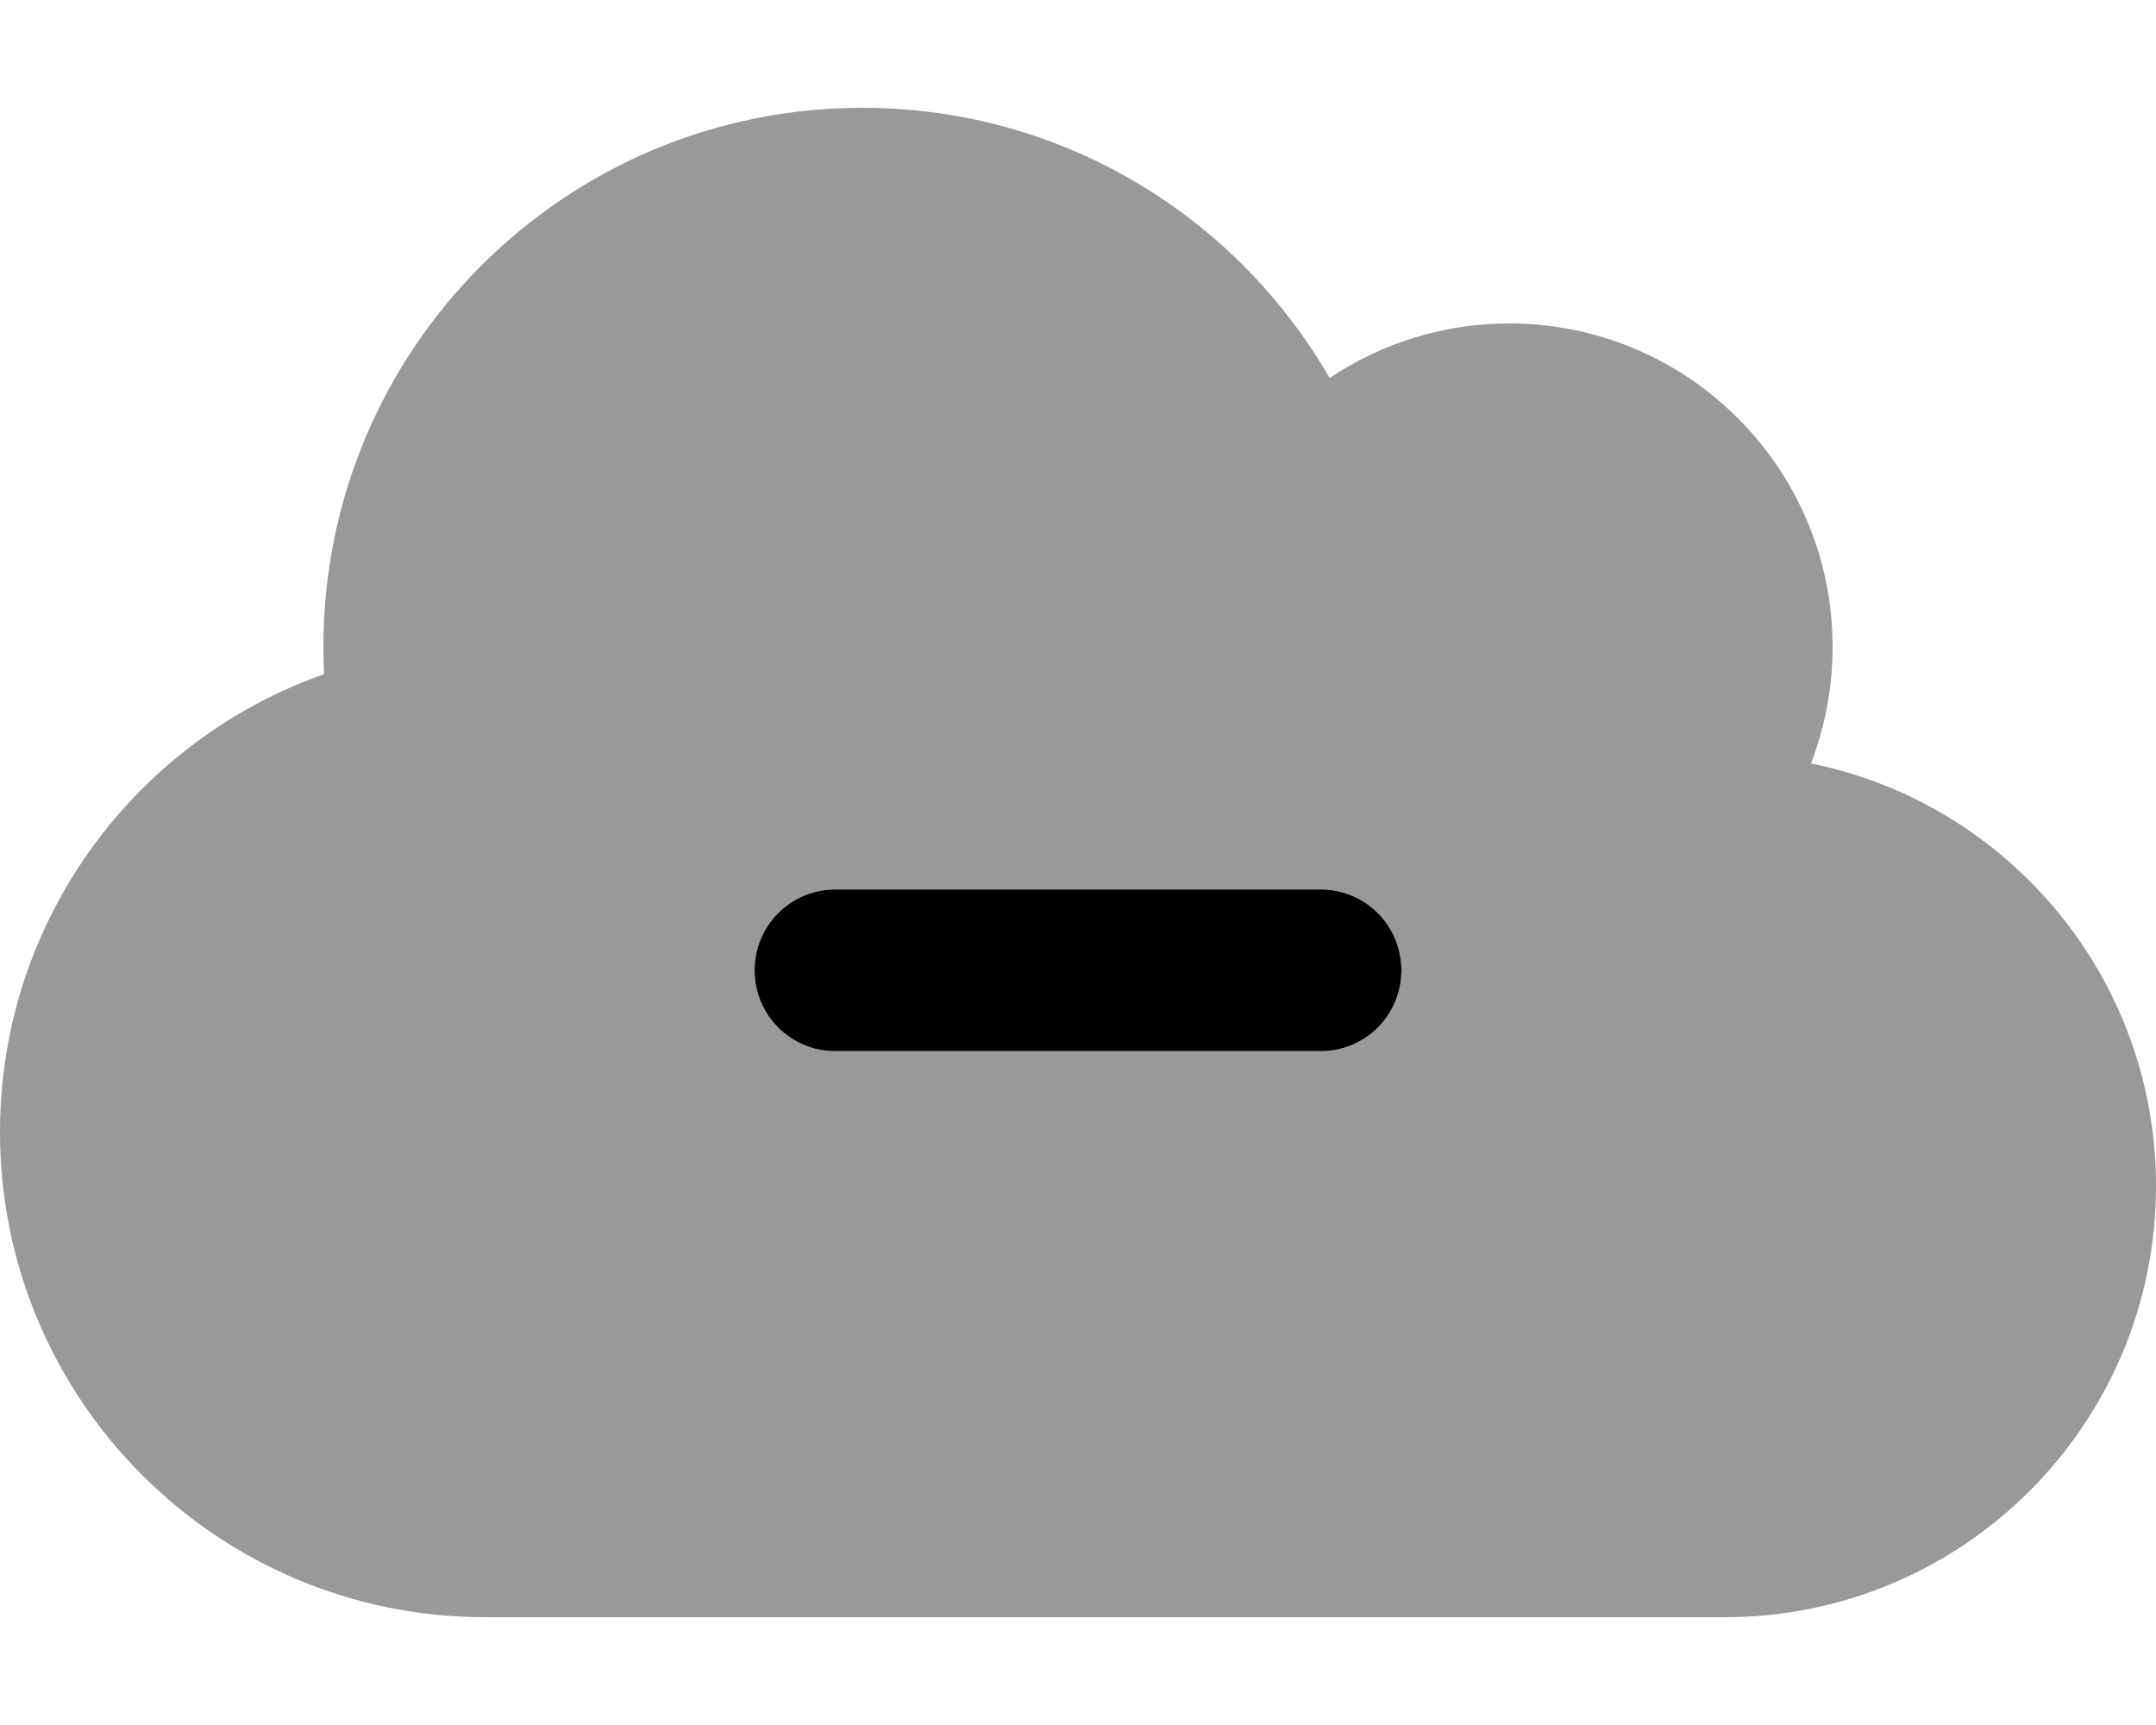
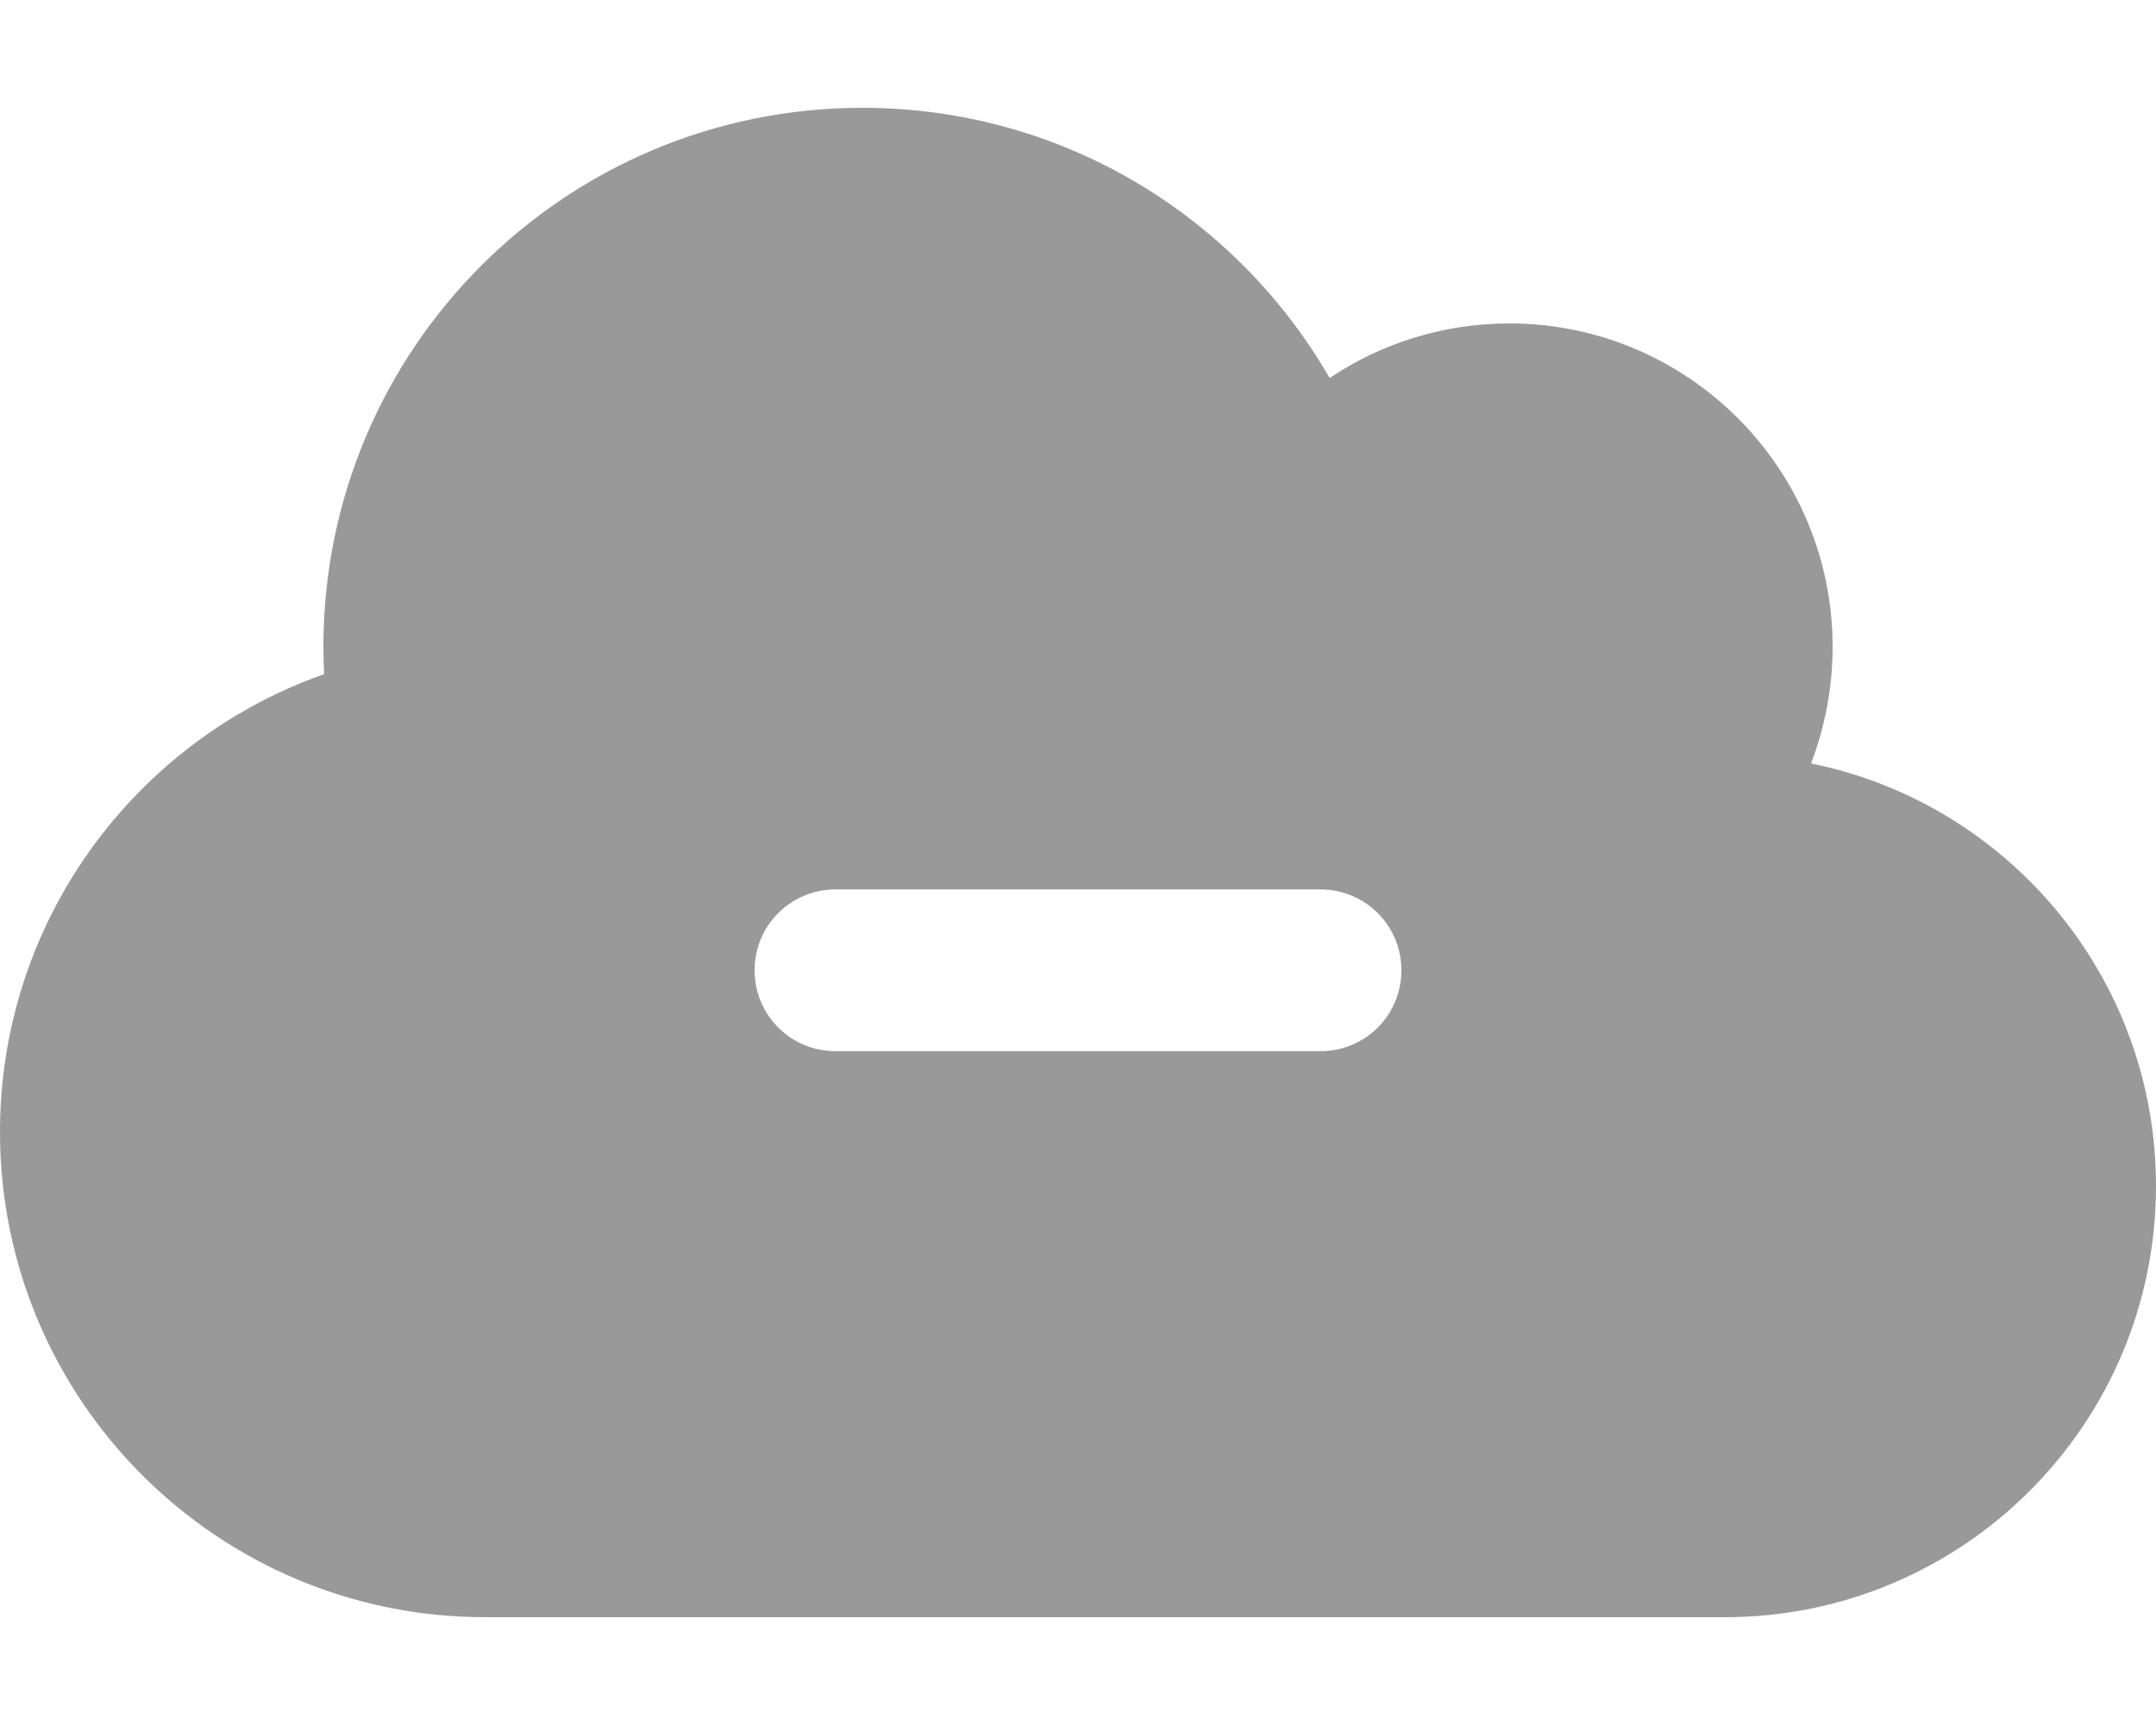
<svg xmlns="http://www.w3.org/2000/svg" viewBox="0 0 640 512">
  <defs>
    <style>.fa-secondary{opacity:.4}</style>
  </defs>
  <path class="fa-secondary" d="M144 480C64.5 480 0 415.5 0 336c0-62.8 40.2-116.2 96.2-135.9c-.1-2.7-.2-5.4-.2-8.1c0-88.4 71.6-160 160-160c59.3 0 111 32.2 138.7 80.2C409.9 102 428.3 96 448 96c53 0 96 43 96 96c0 12.2-2.3 23.8-6.4 34.6C596 238.4 640 290.1 640 352c0 70.7-57.3 128-128 128H144zM248 264c-13.3 0-24 10.7-24 24s10.7 24 24 24H392c13.3 0 24-10.7 24-24s-10.7-24-24-24H248z" />
-   <path class="fa-primary" d="M224 288c0-13.3 10.7-24 24-24H392c13.3 0 24 10.7 24 24s-10.7 24-24 24H248c-13.3 0-24-10.7-24-24z" />
</svg>